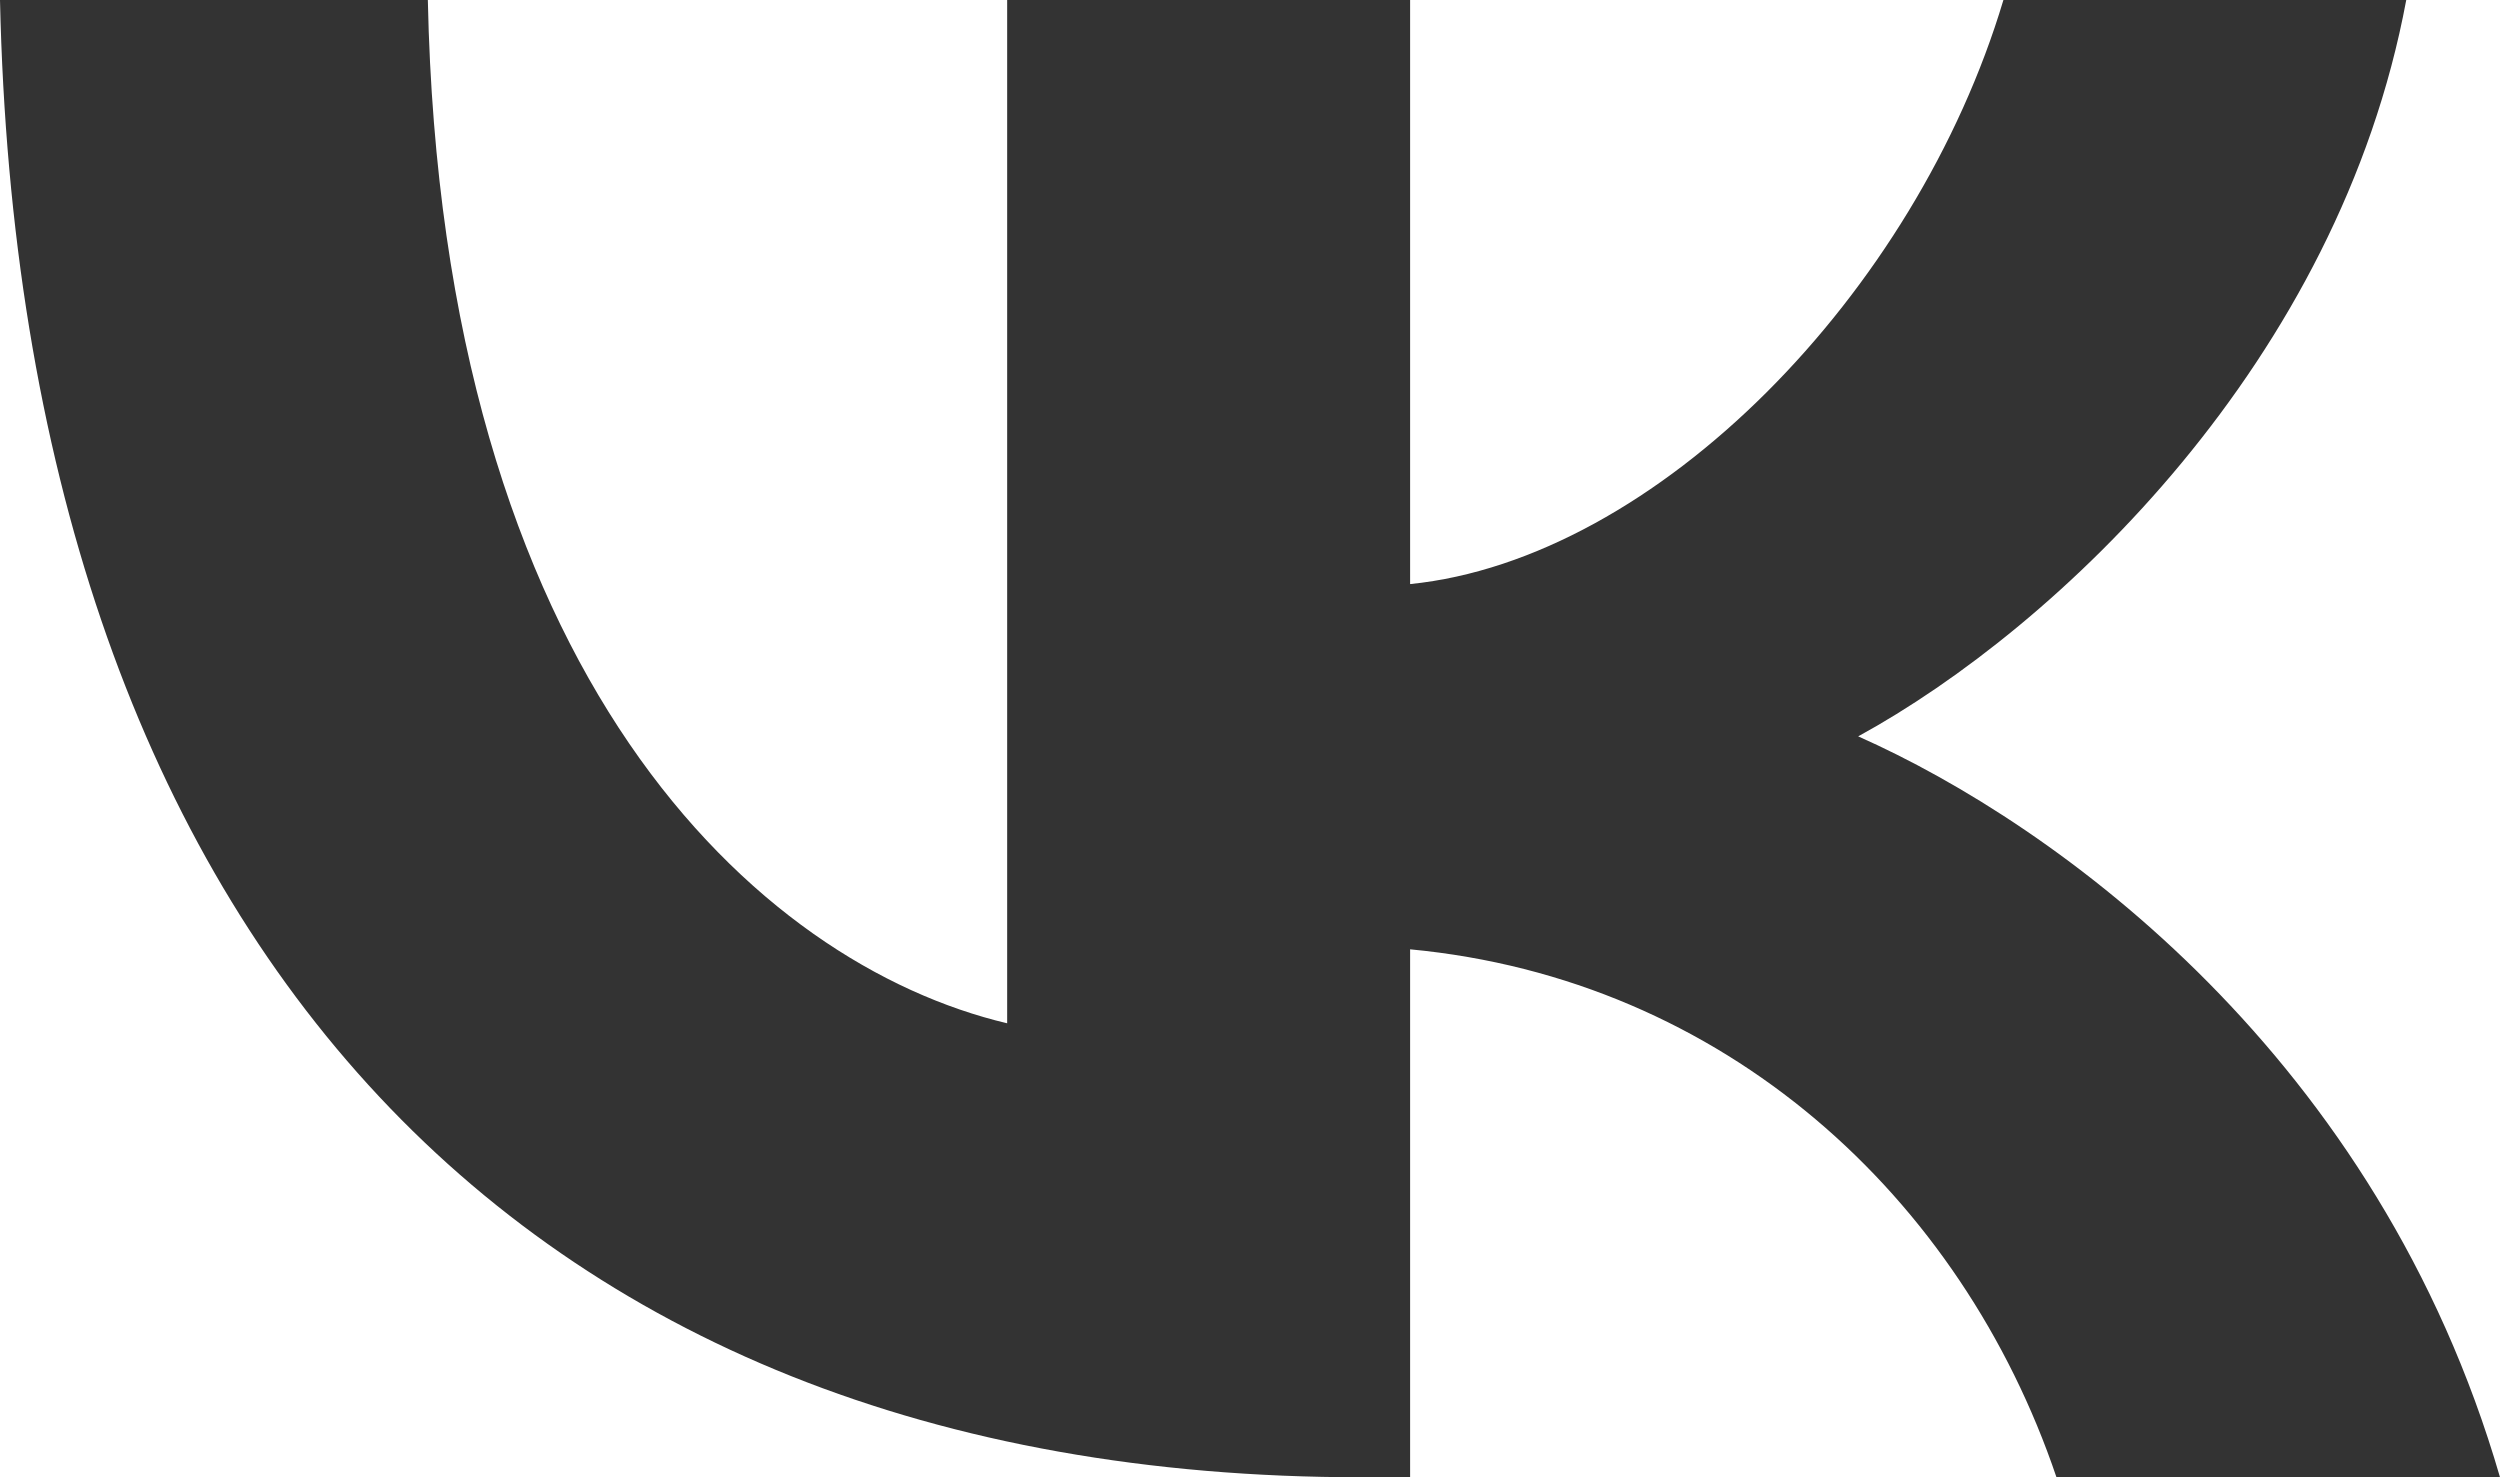
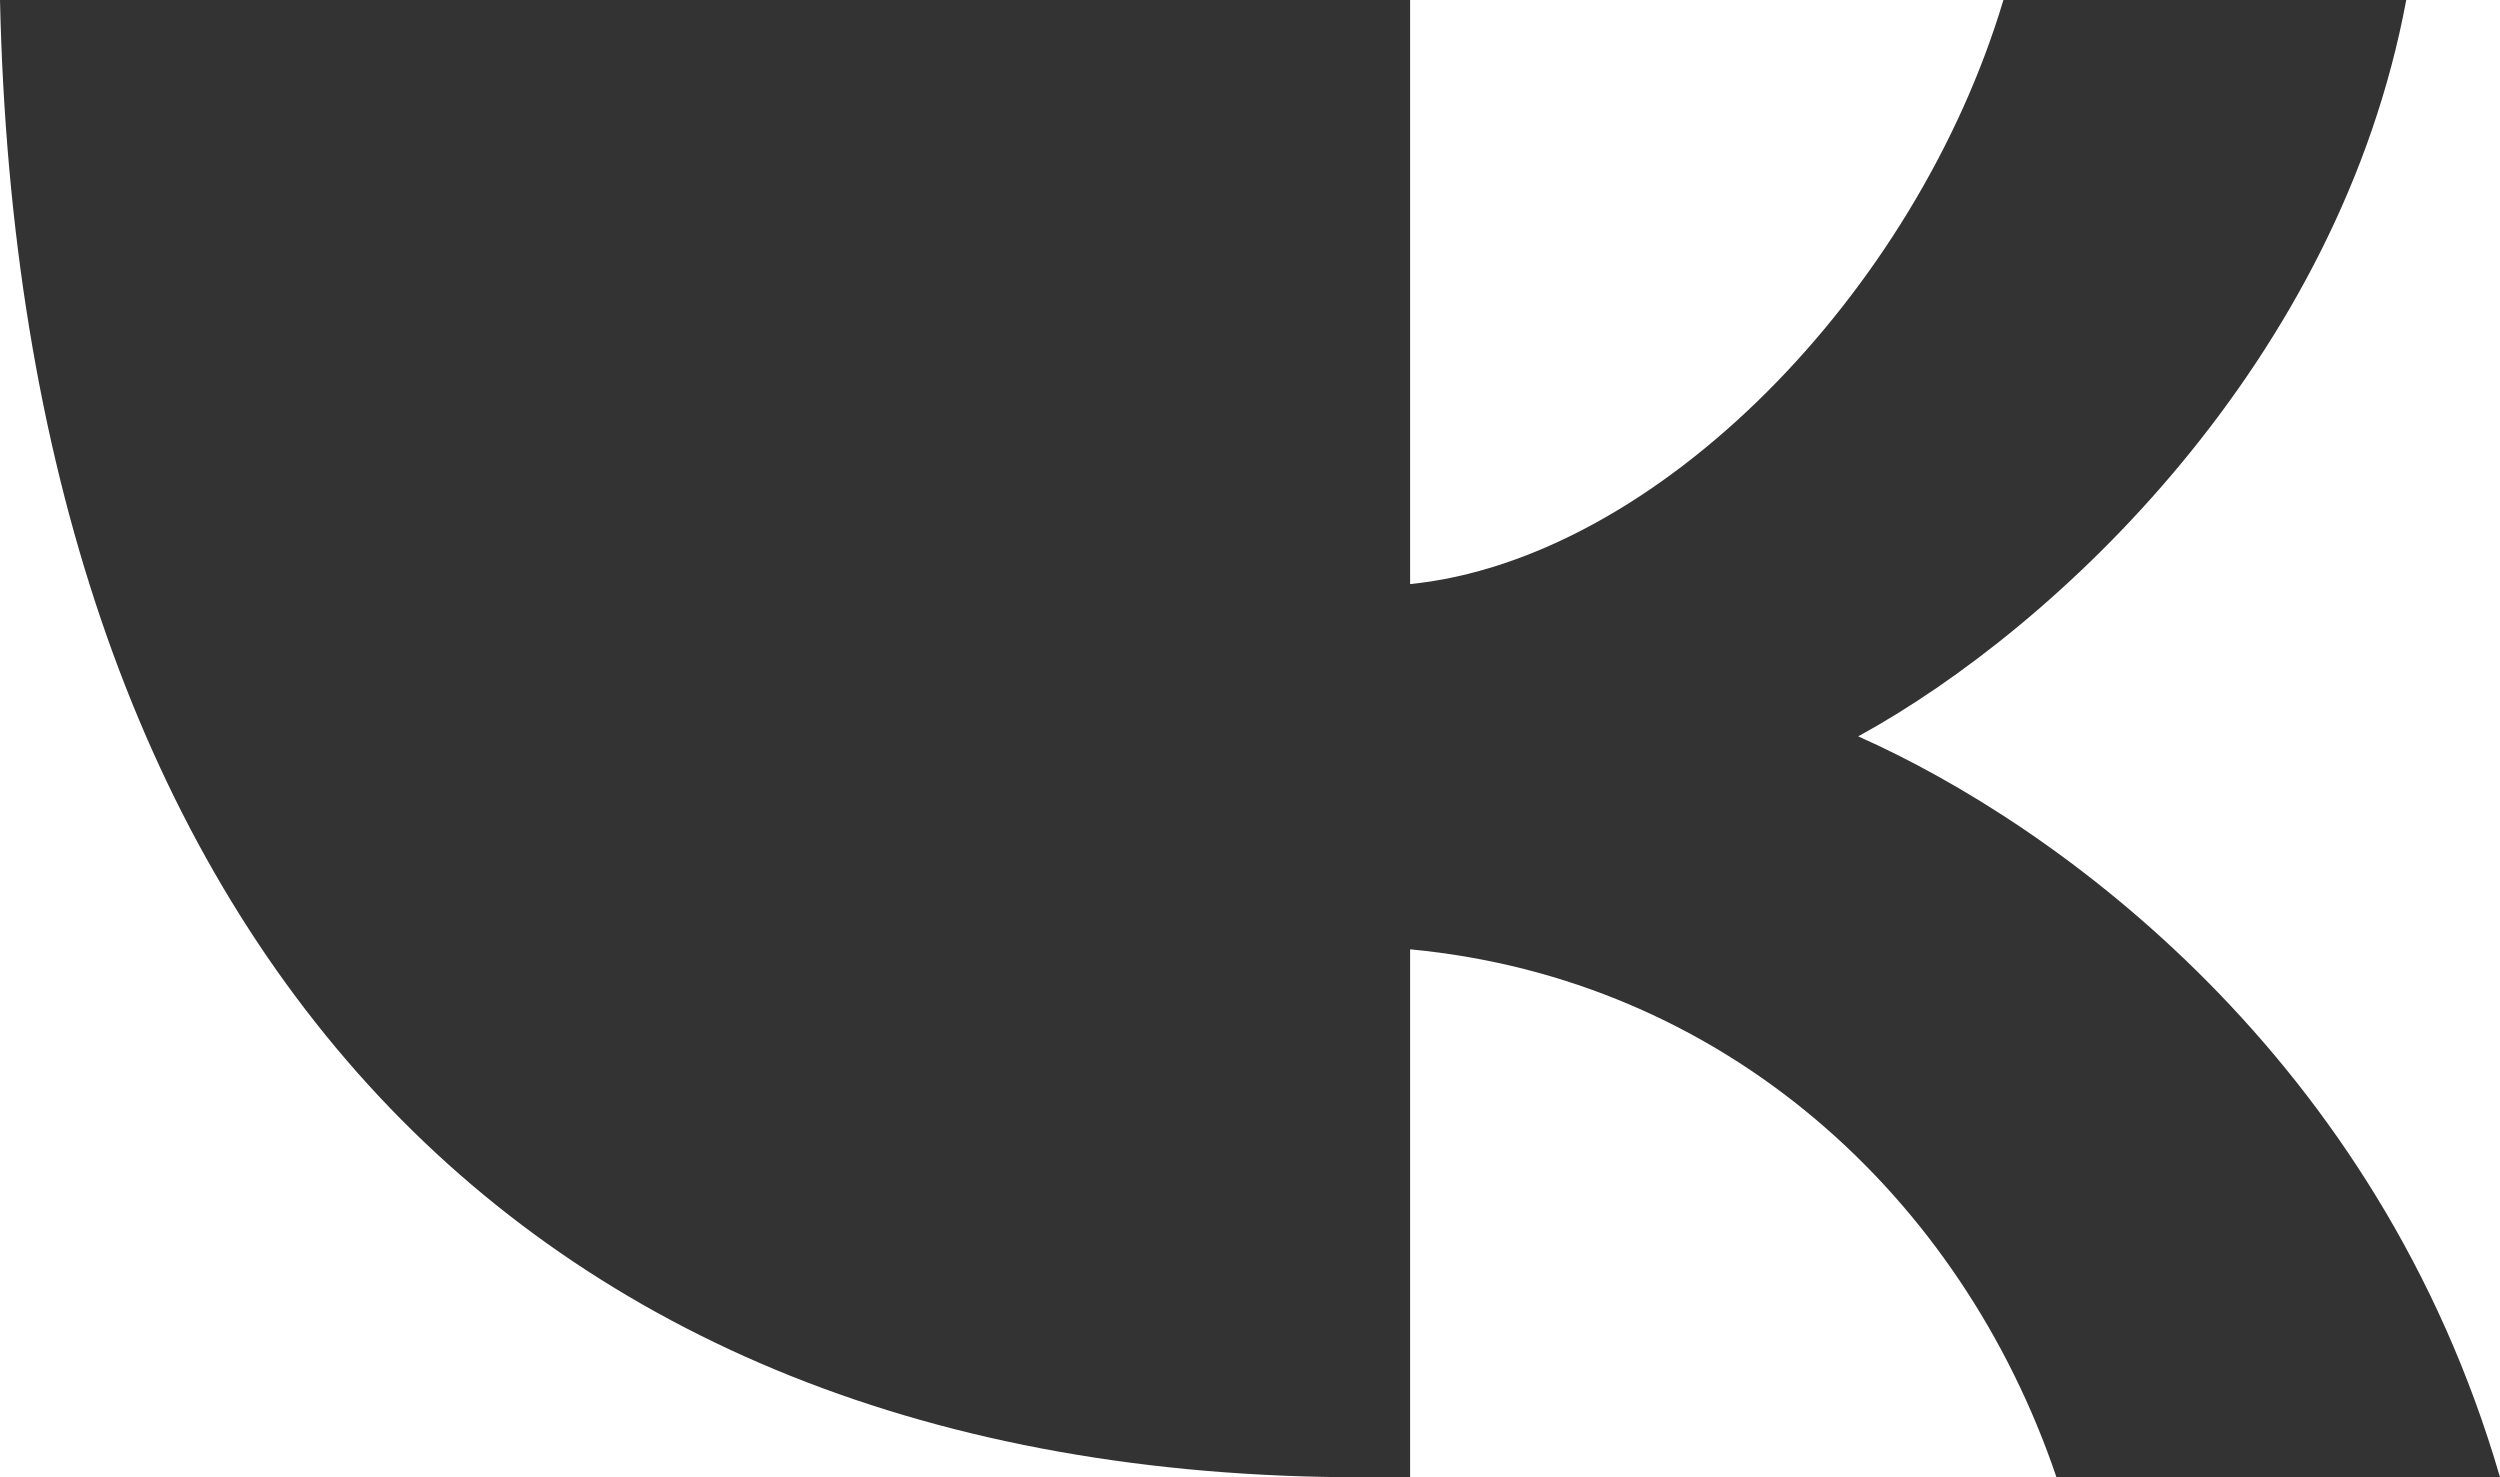
<svg xmlns="http://www.w3.org/2000/svg" width="22" height="13" viewBox="0 0 22 13" fill="none">
-   <path d="M11.982 13C4.466 13 0.179 8.12 0 0H3.765C3.889 5.96 6.665 8.484 8.863 9.005V0H12.409V5.14C14.58 4.919 16.86 2.577 17.63 0H21.175C20.584 3.175 18.111 5.518 16.352 6.48C18.111 7.261 20.928 9.304 22 13H18.097C17.259 10.527 15.171 8.615 12.409 8.354V13H11.982Z" fill="#333333" />
+   <path d="M11.982 13C4.466 13 0.179 8.12 0 0H3.765V0H12.409V5.14C14.58 4.919 16.86 2.577 17.63 0H21.175C20.584 3.175 18.111 5.518 16.352 6.48C18.111 7.261 20.928 9.304 22 13H18.097C17.259 10.527 15.171 8.615 12.409 8.354V13H11.982Z" fill="#333333" />
</svg>